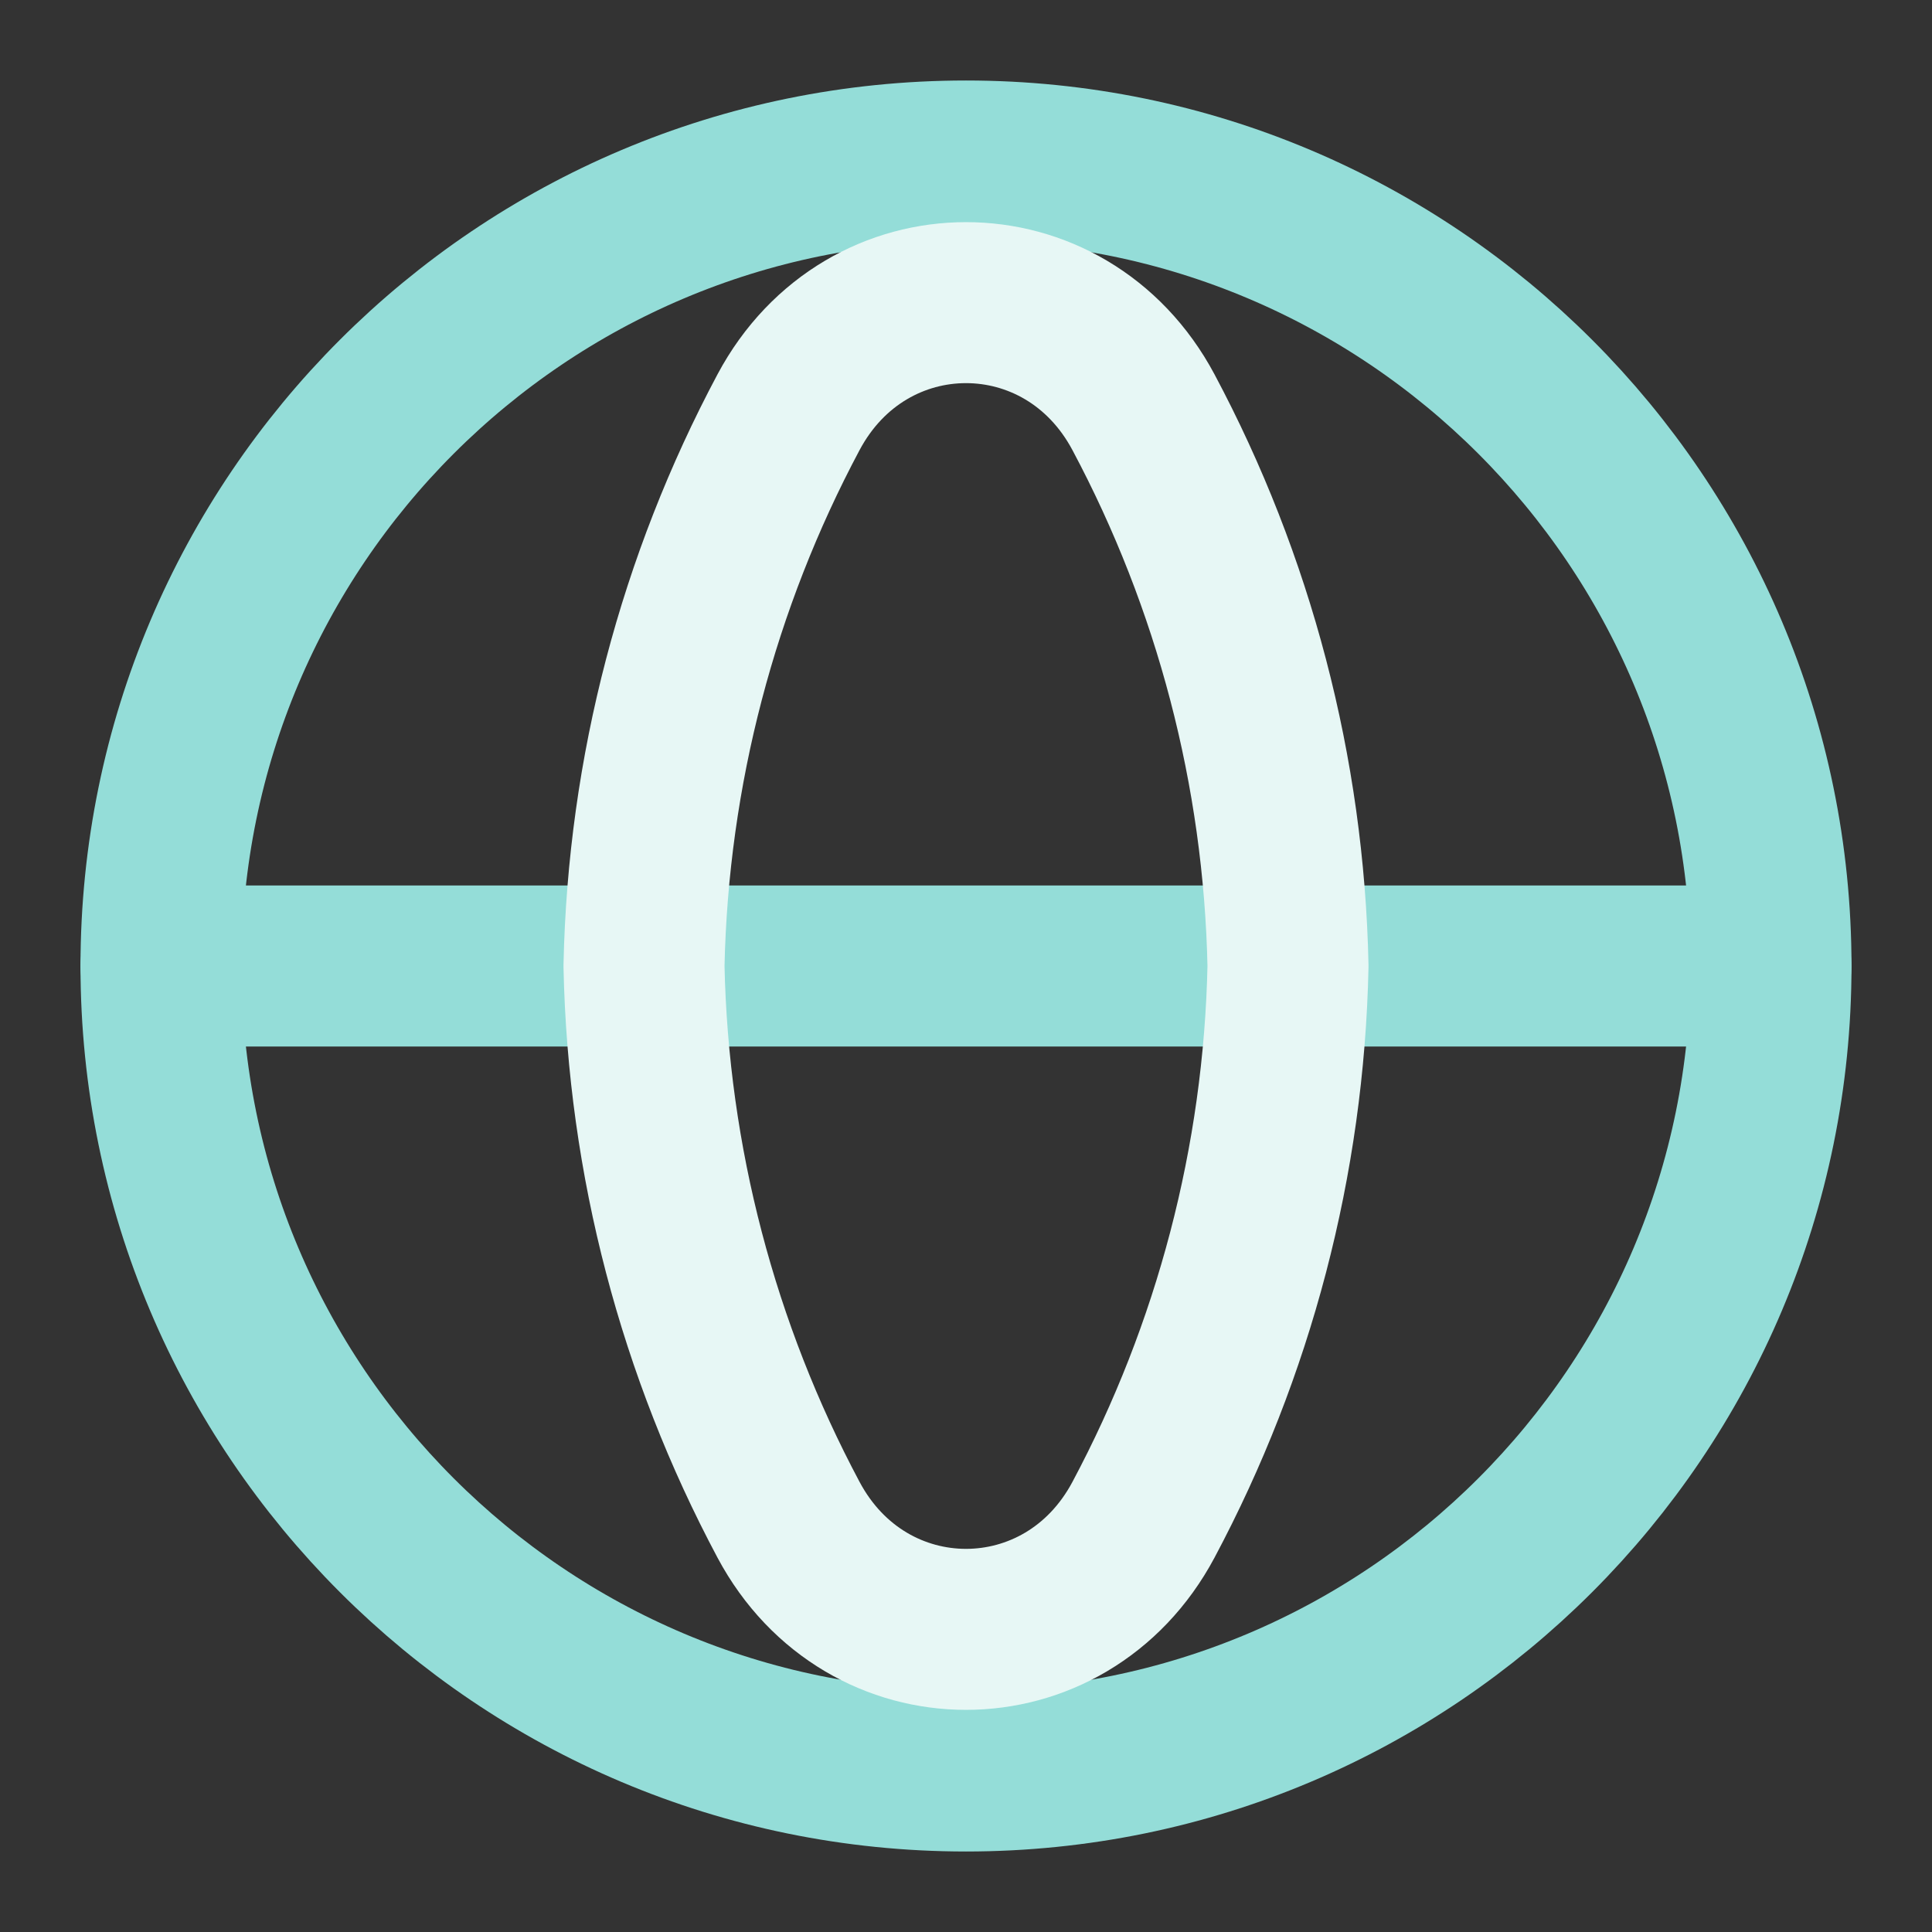
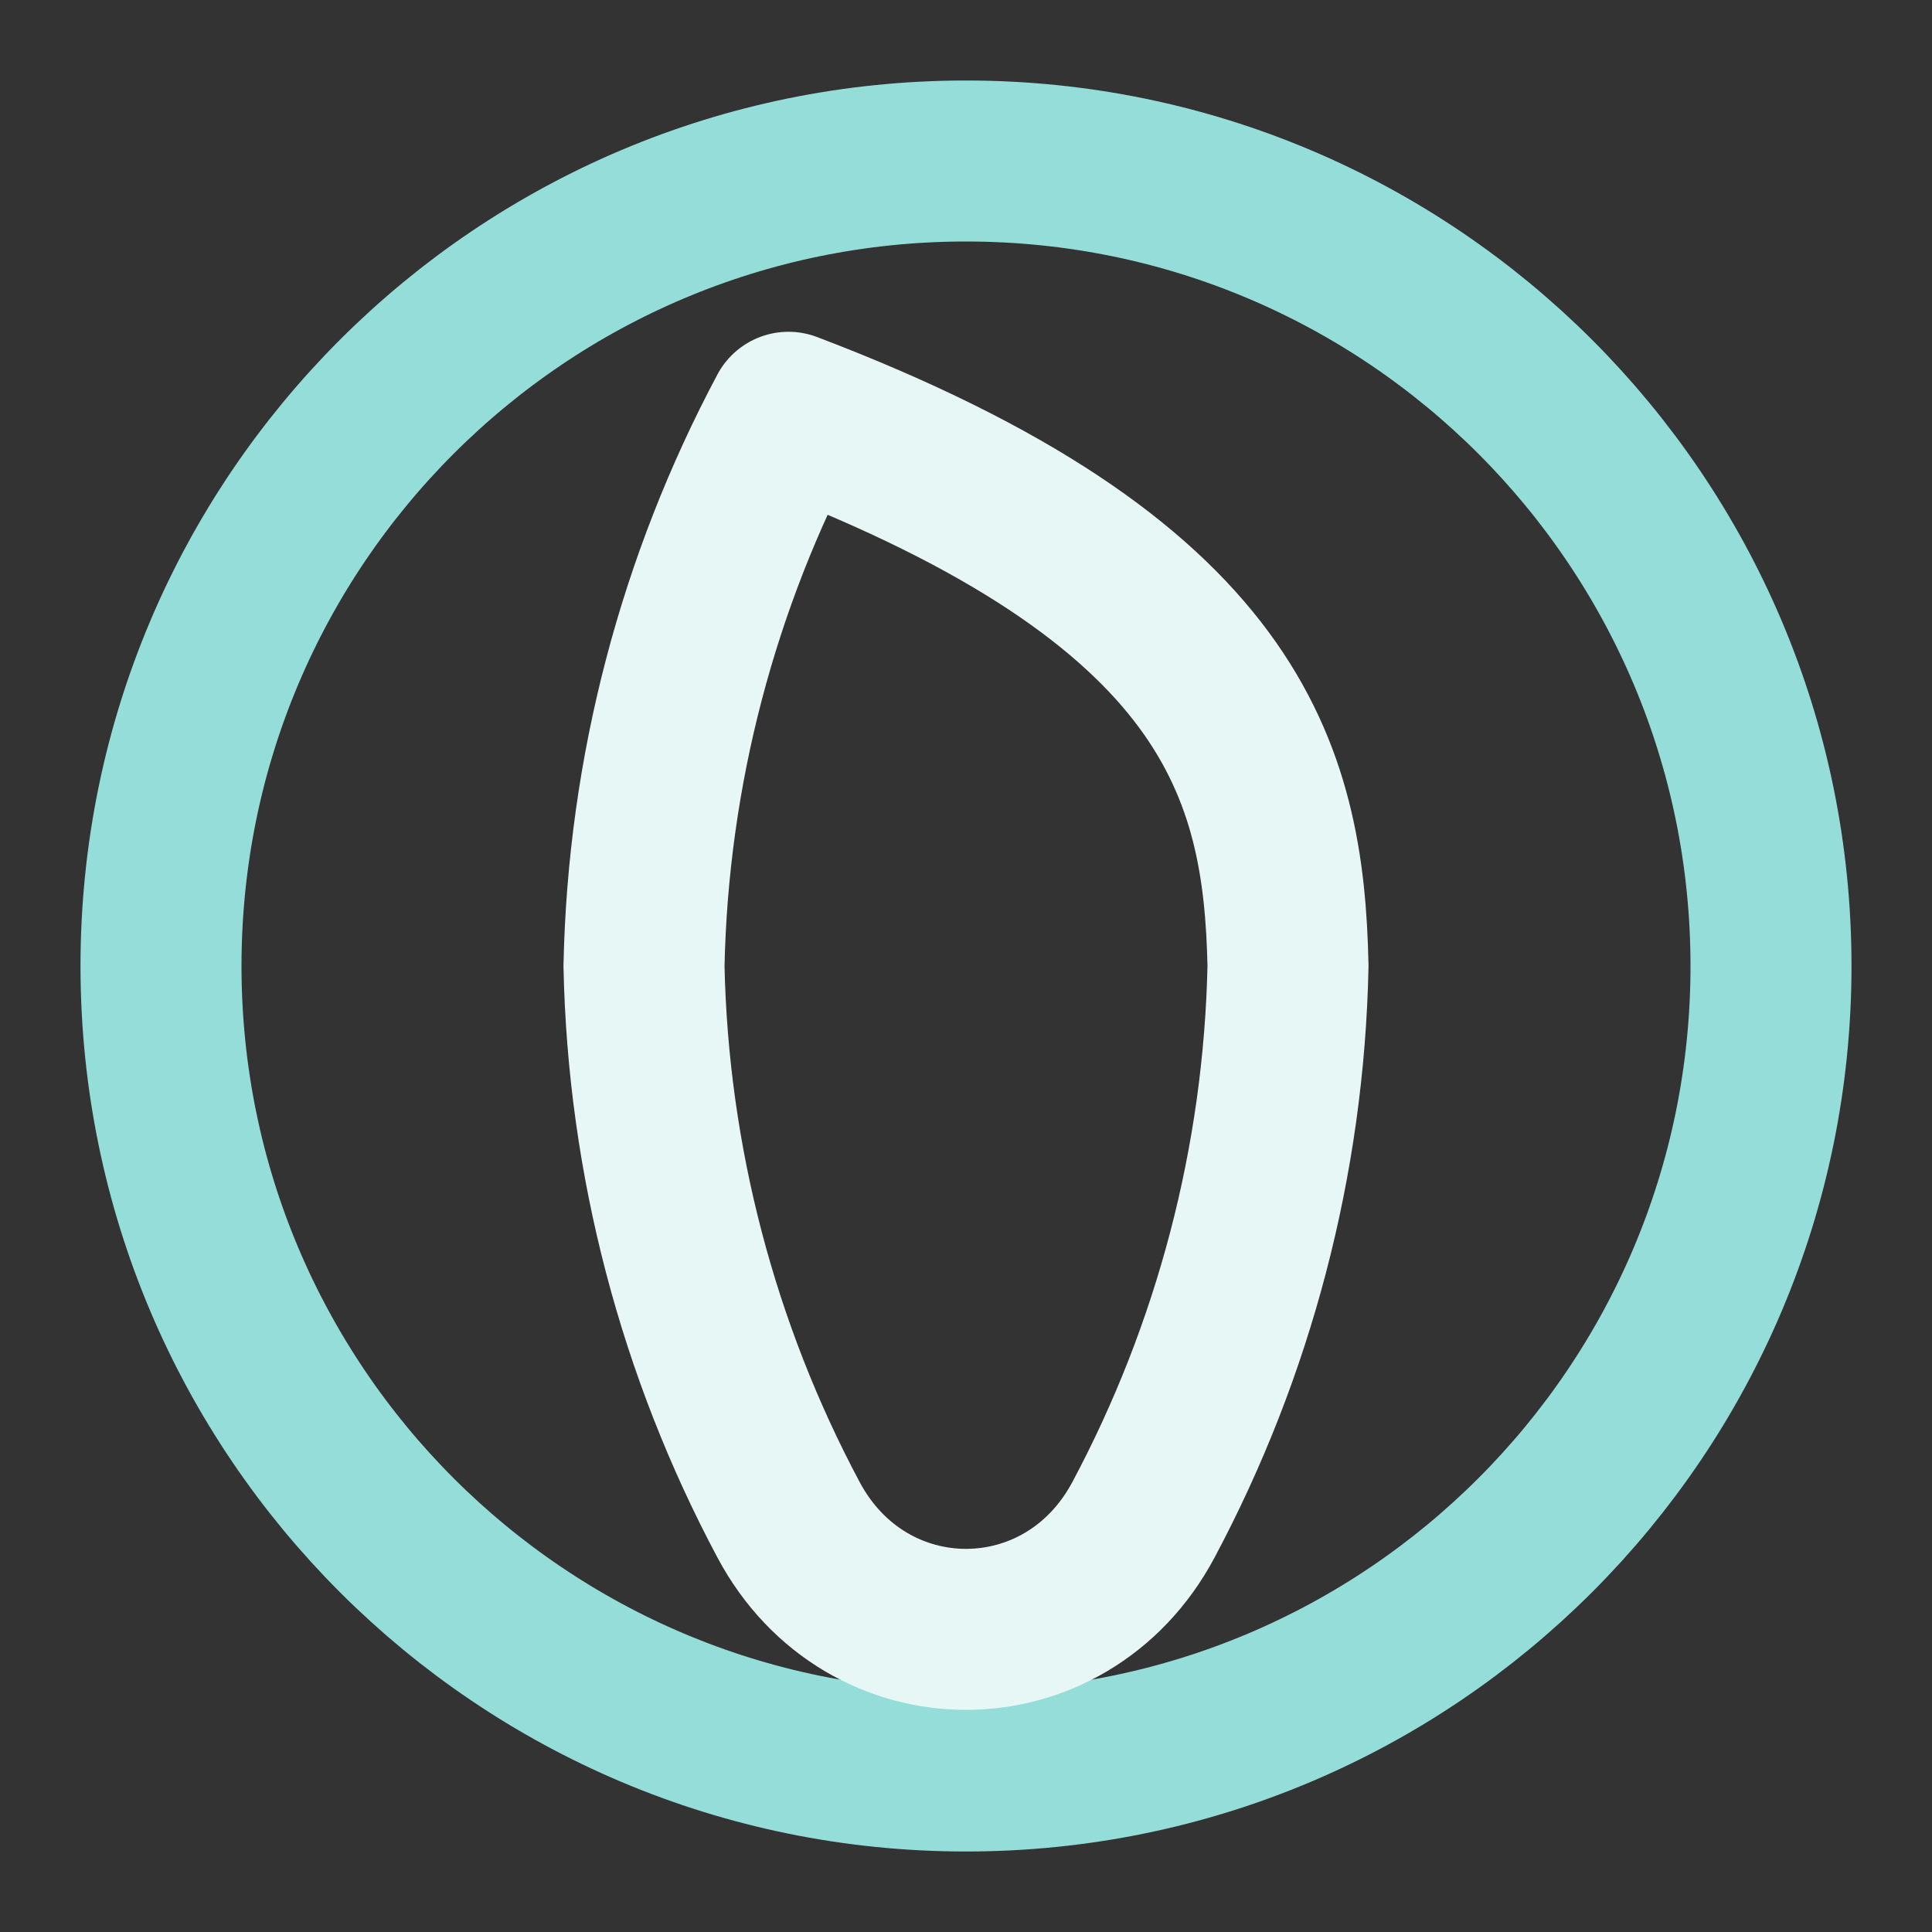
<svg xmlns="http://www.w3.org/2000/svg" width="48" height="48" viewBox="0 0 48 48" fill="none">
  <rect x="0" y="0" width="48" height="48" fill="#333333" stroke="none" />
  <g id="globe" clip-path="url(#clip0_2187_572)">
    <path id="Vector" d="M24 44C35.046 44 44 35.046 44 24C44 12.954 35.046 4 24 4C12.954 4 4 12.954 4 24C4 35.046 12.954 44 24 44Z" stroke="#94DDD8" stroke-width="4" stroke-linecap="round" stroke-linejoin="round" />
-     <path id="Vector_2" d="M4 24H44" stroke="#94DDD8" stroke-width="4" stroke-linecap="round" stroke-linejoin="round" />
-     <path id="Vector_3" d="M19.59 10.243C21.526 6.611 26.474 6.611 28.41 10.243C30.654 14.453 31.899 19.16 32 24C31.899 28.84 30.654 33.547 28.41 37.757C26.474 41.389 21.526 41.389 19.59 37.757C17.346 33.547 16.101 28.84 16 24C16.101 19.16 17.346 14.453 19.59 10.243Z" stroke="#E7F7F5" stroke-width="4" stroke-linecap="round" stroke-linejoin="round" />
+     <path id="Vector_3" d="M19.59 10.243C30.654 14.453 31.899 19.16 32 24C31.899 28.84 30.654 33.547 28.41 37.757C26.474 41.389 21.526 41.389 19.59 37.757C17.346 33.547 16.101 28.84 16 24C16.101 19.16 17.346 14.453 19.59 10.243Z" stroke="#E7F7F5" stroke-width="4" stroke-linecap="round" stroke-linejoin="round" />
  </g>
  <defs>
    <clipPath id="clip0_2187_572">
      <rect width="48" height="48" fill="white" />
    </clipPath>
  </defs>
</svg>